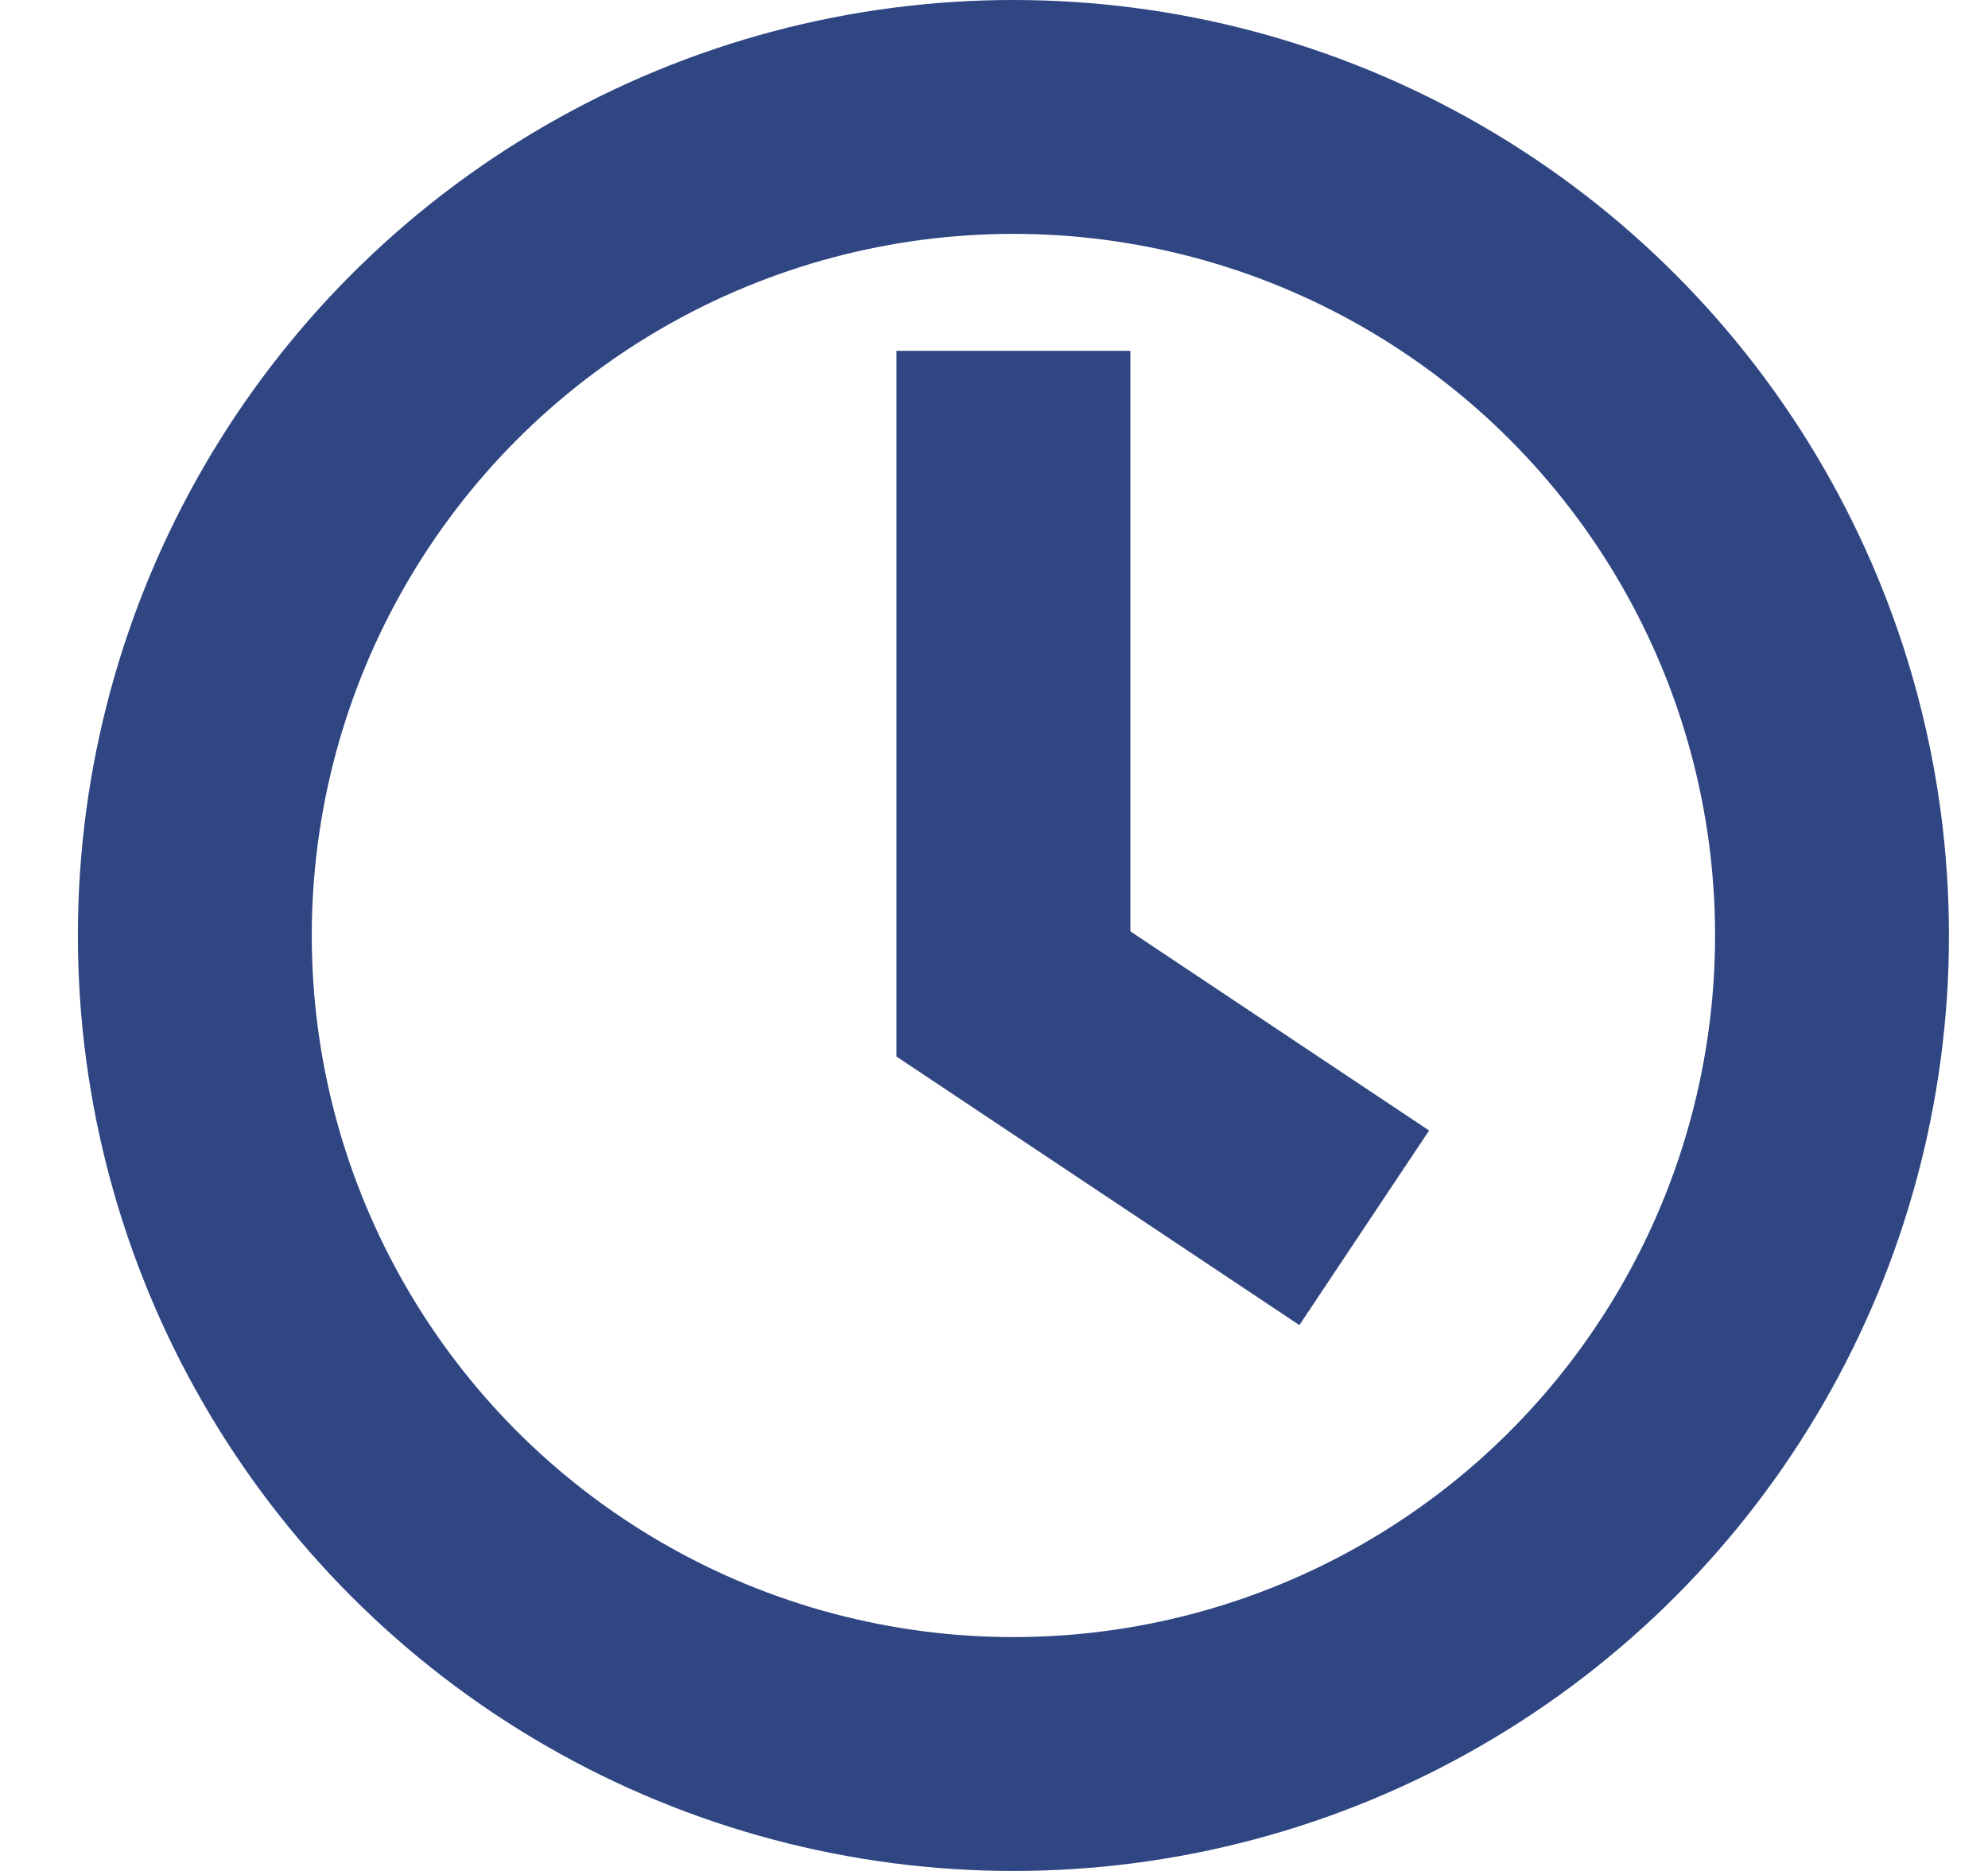
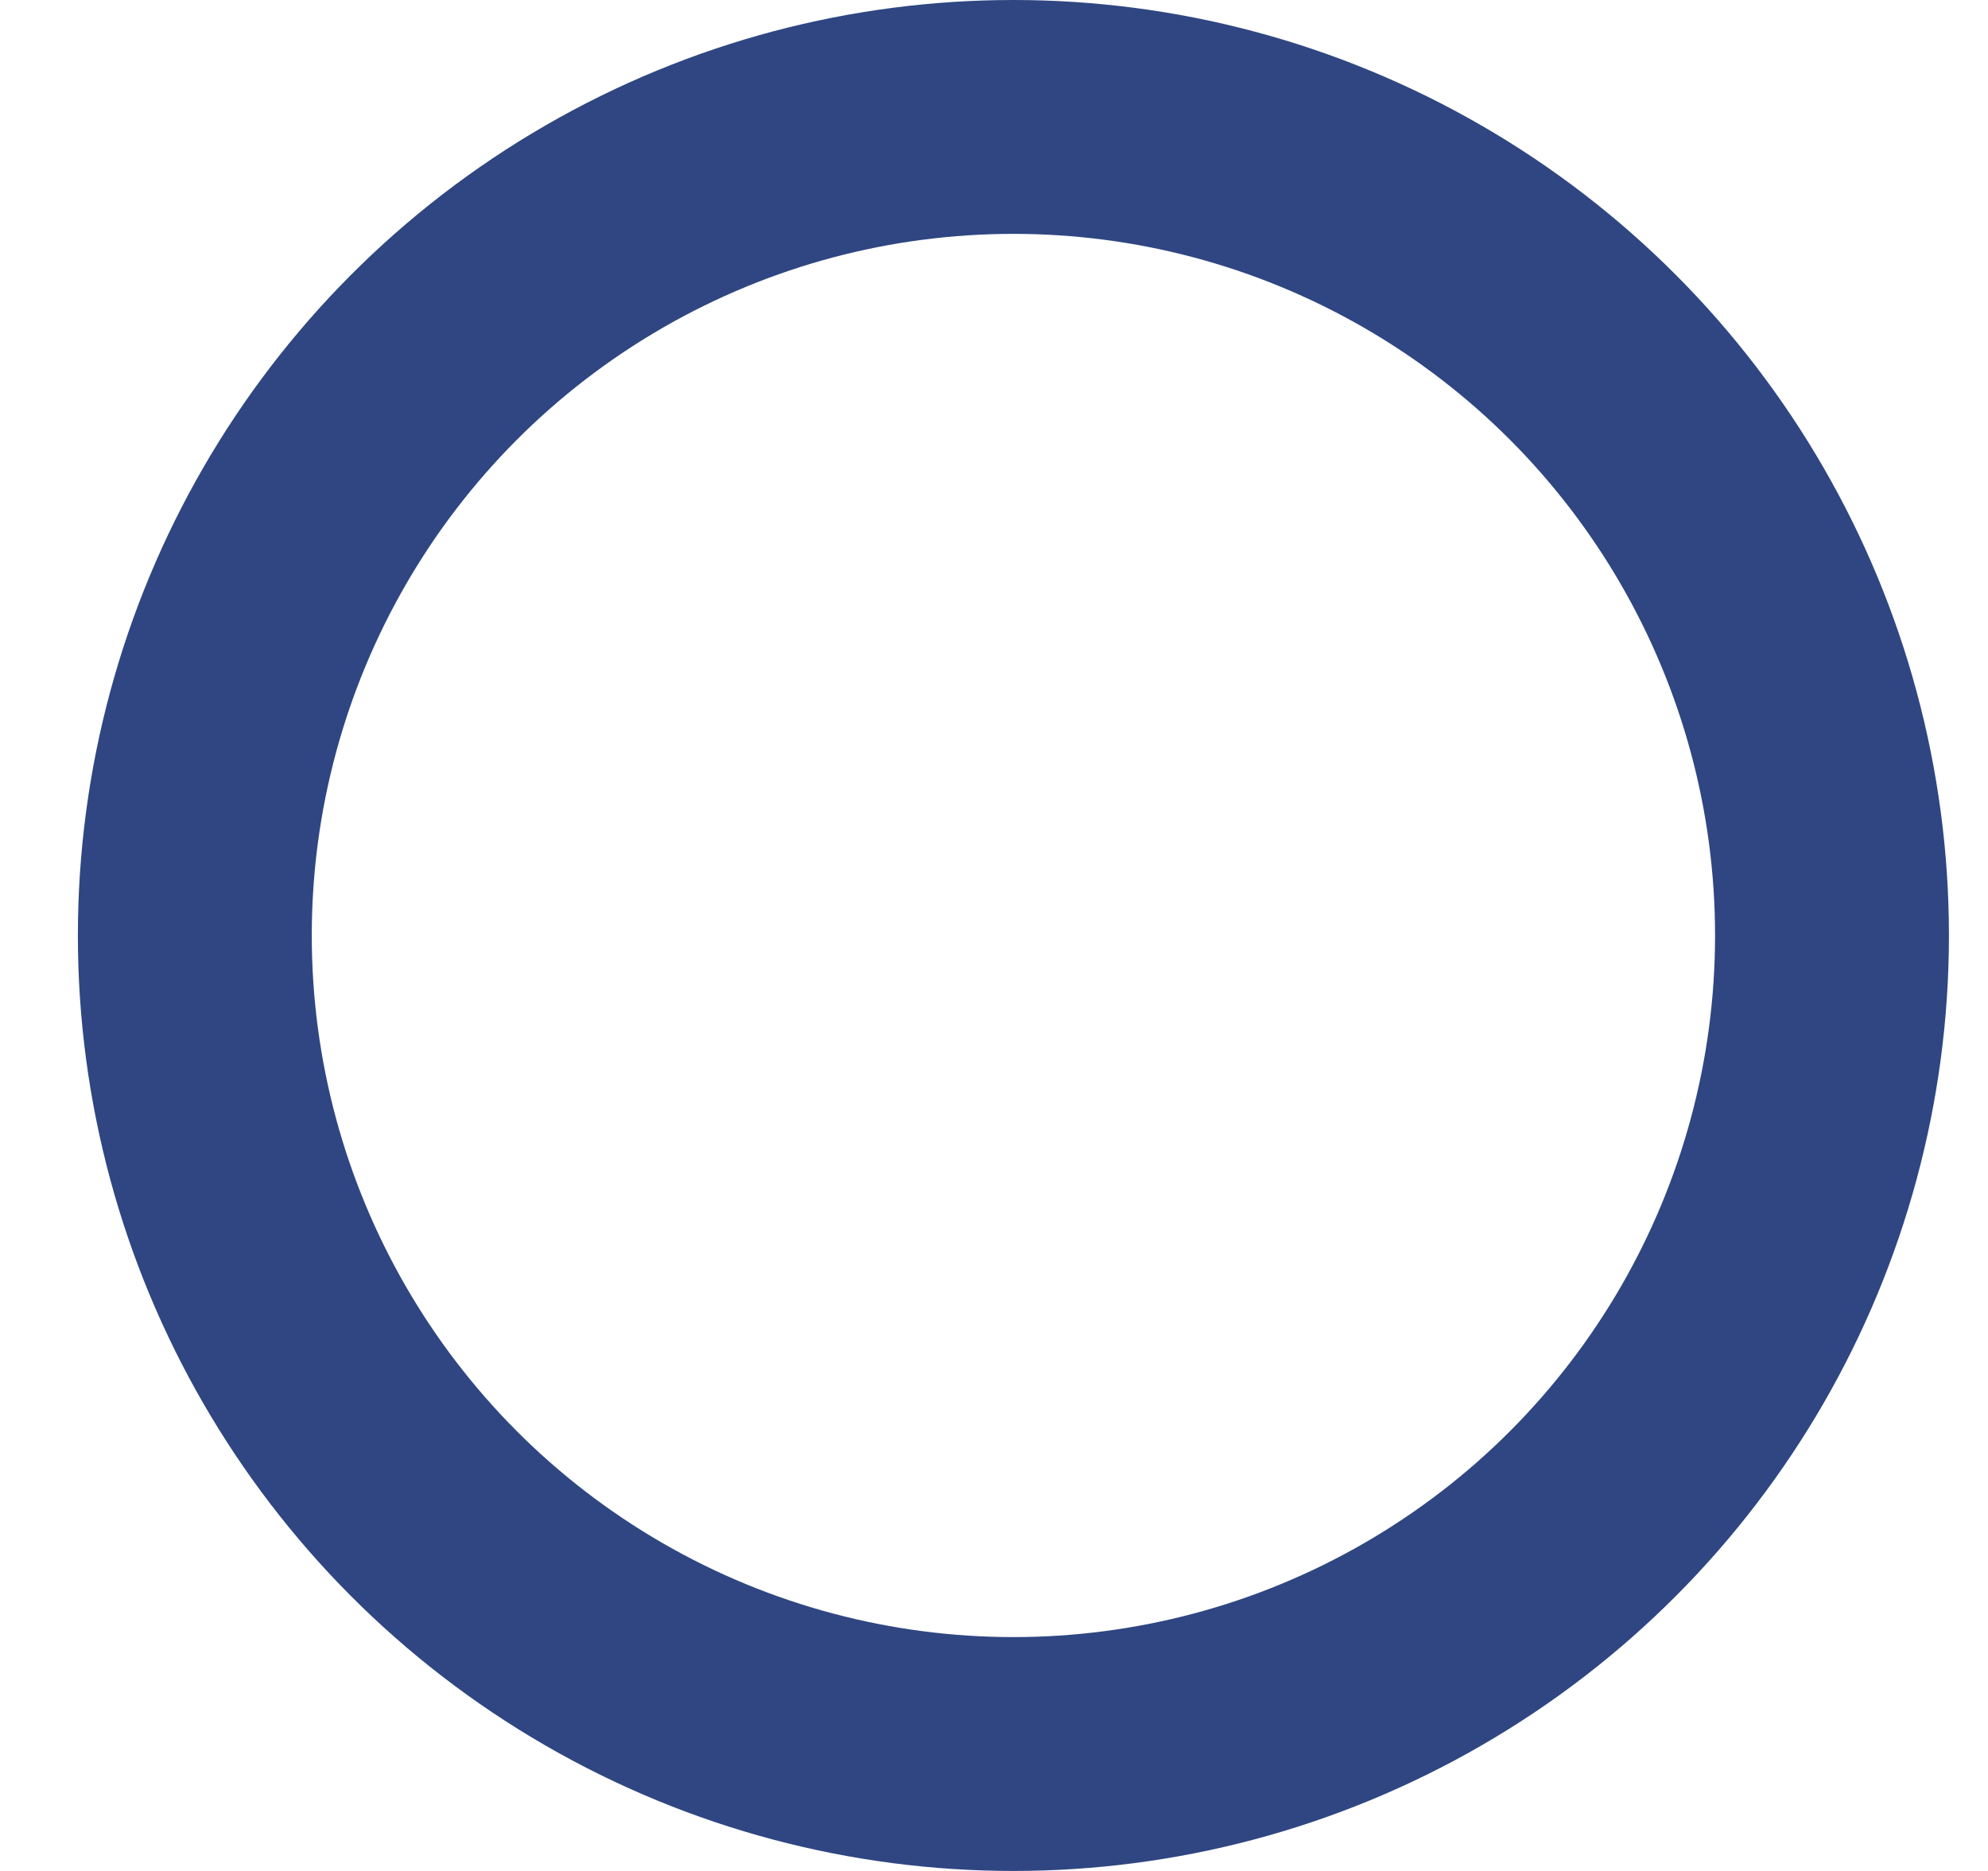
<svg xmlns="http://www.w3.org/2000/svg" width="17" height="16" viewBox="0 0 17 16" fill="none">
-   <path d="M8.666 3V8.5L11.666 10.5" stroke="#2F4682" stroke-width="2" />
  <circle cx="8.666" cy="8" r="7" stroke="#2F4682" stroke-width="2" />
</svg>